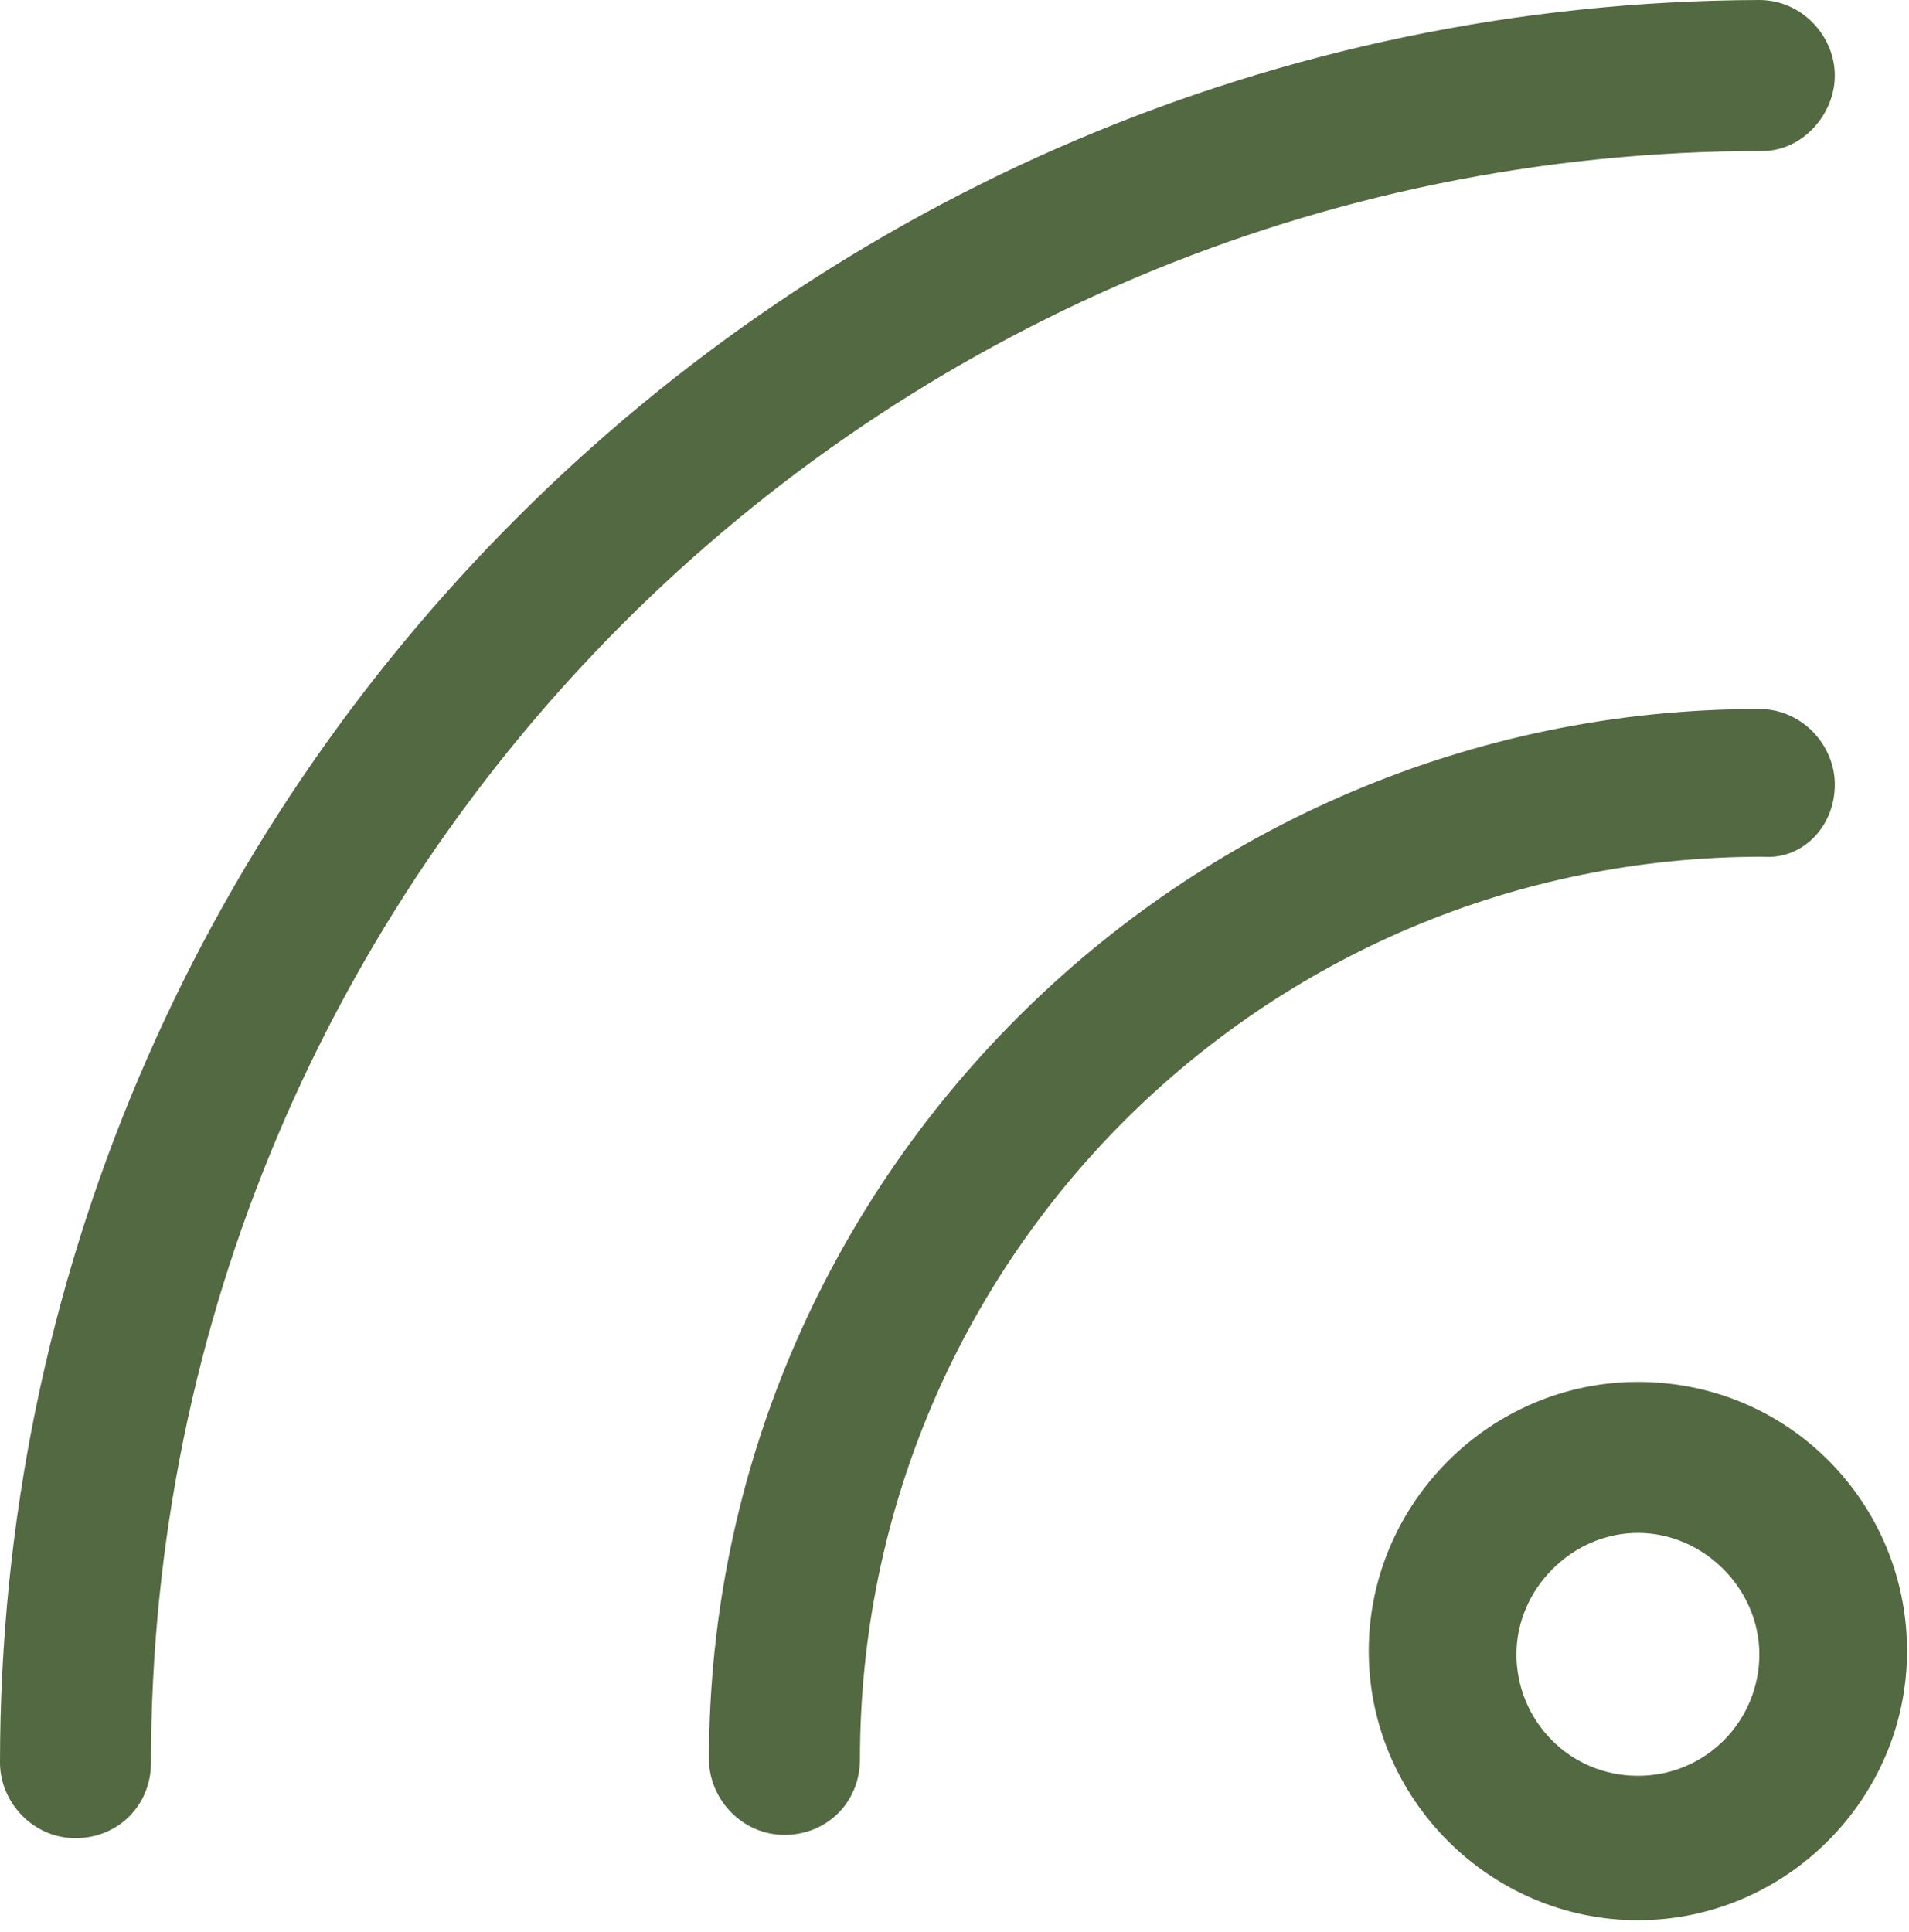
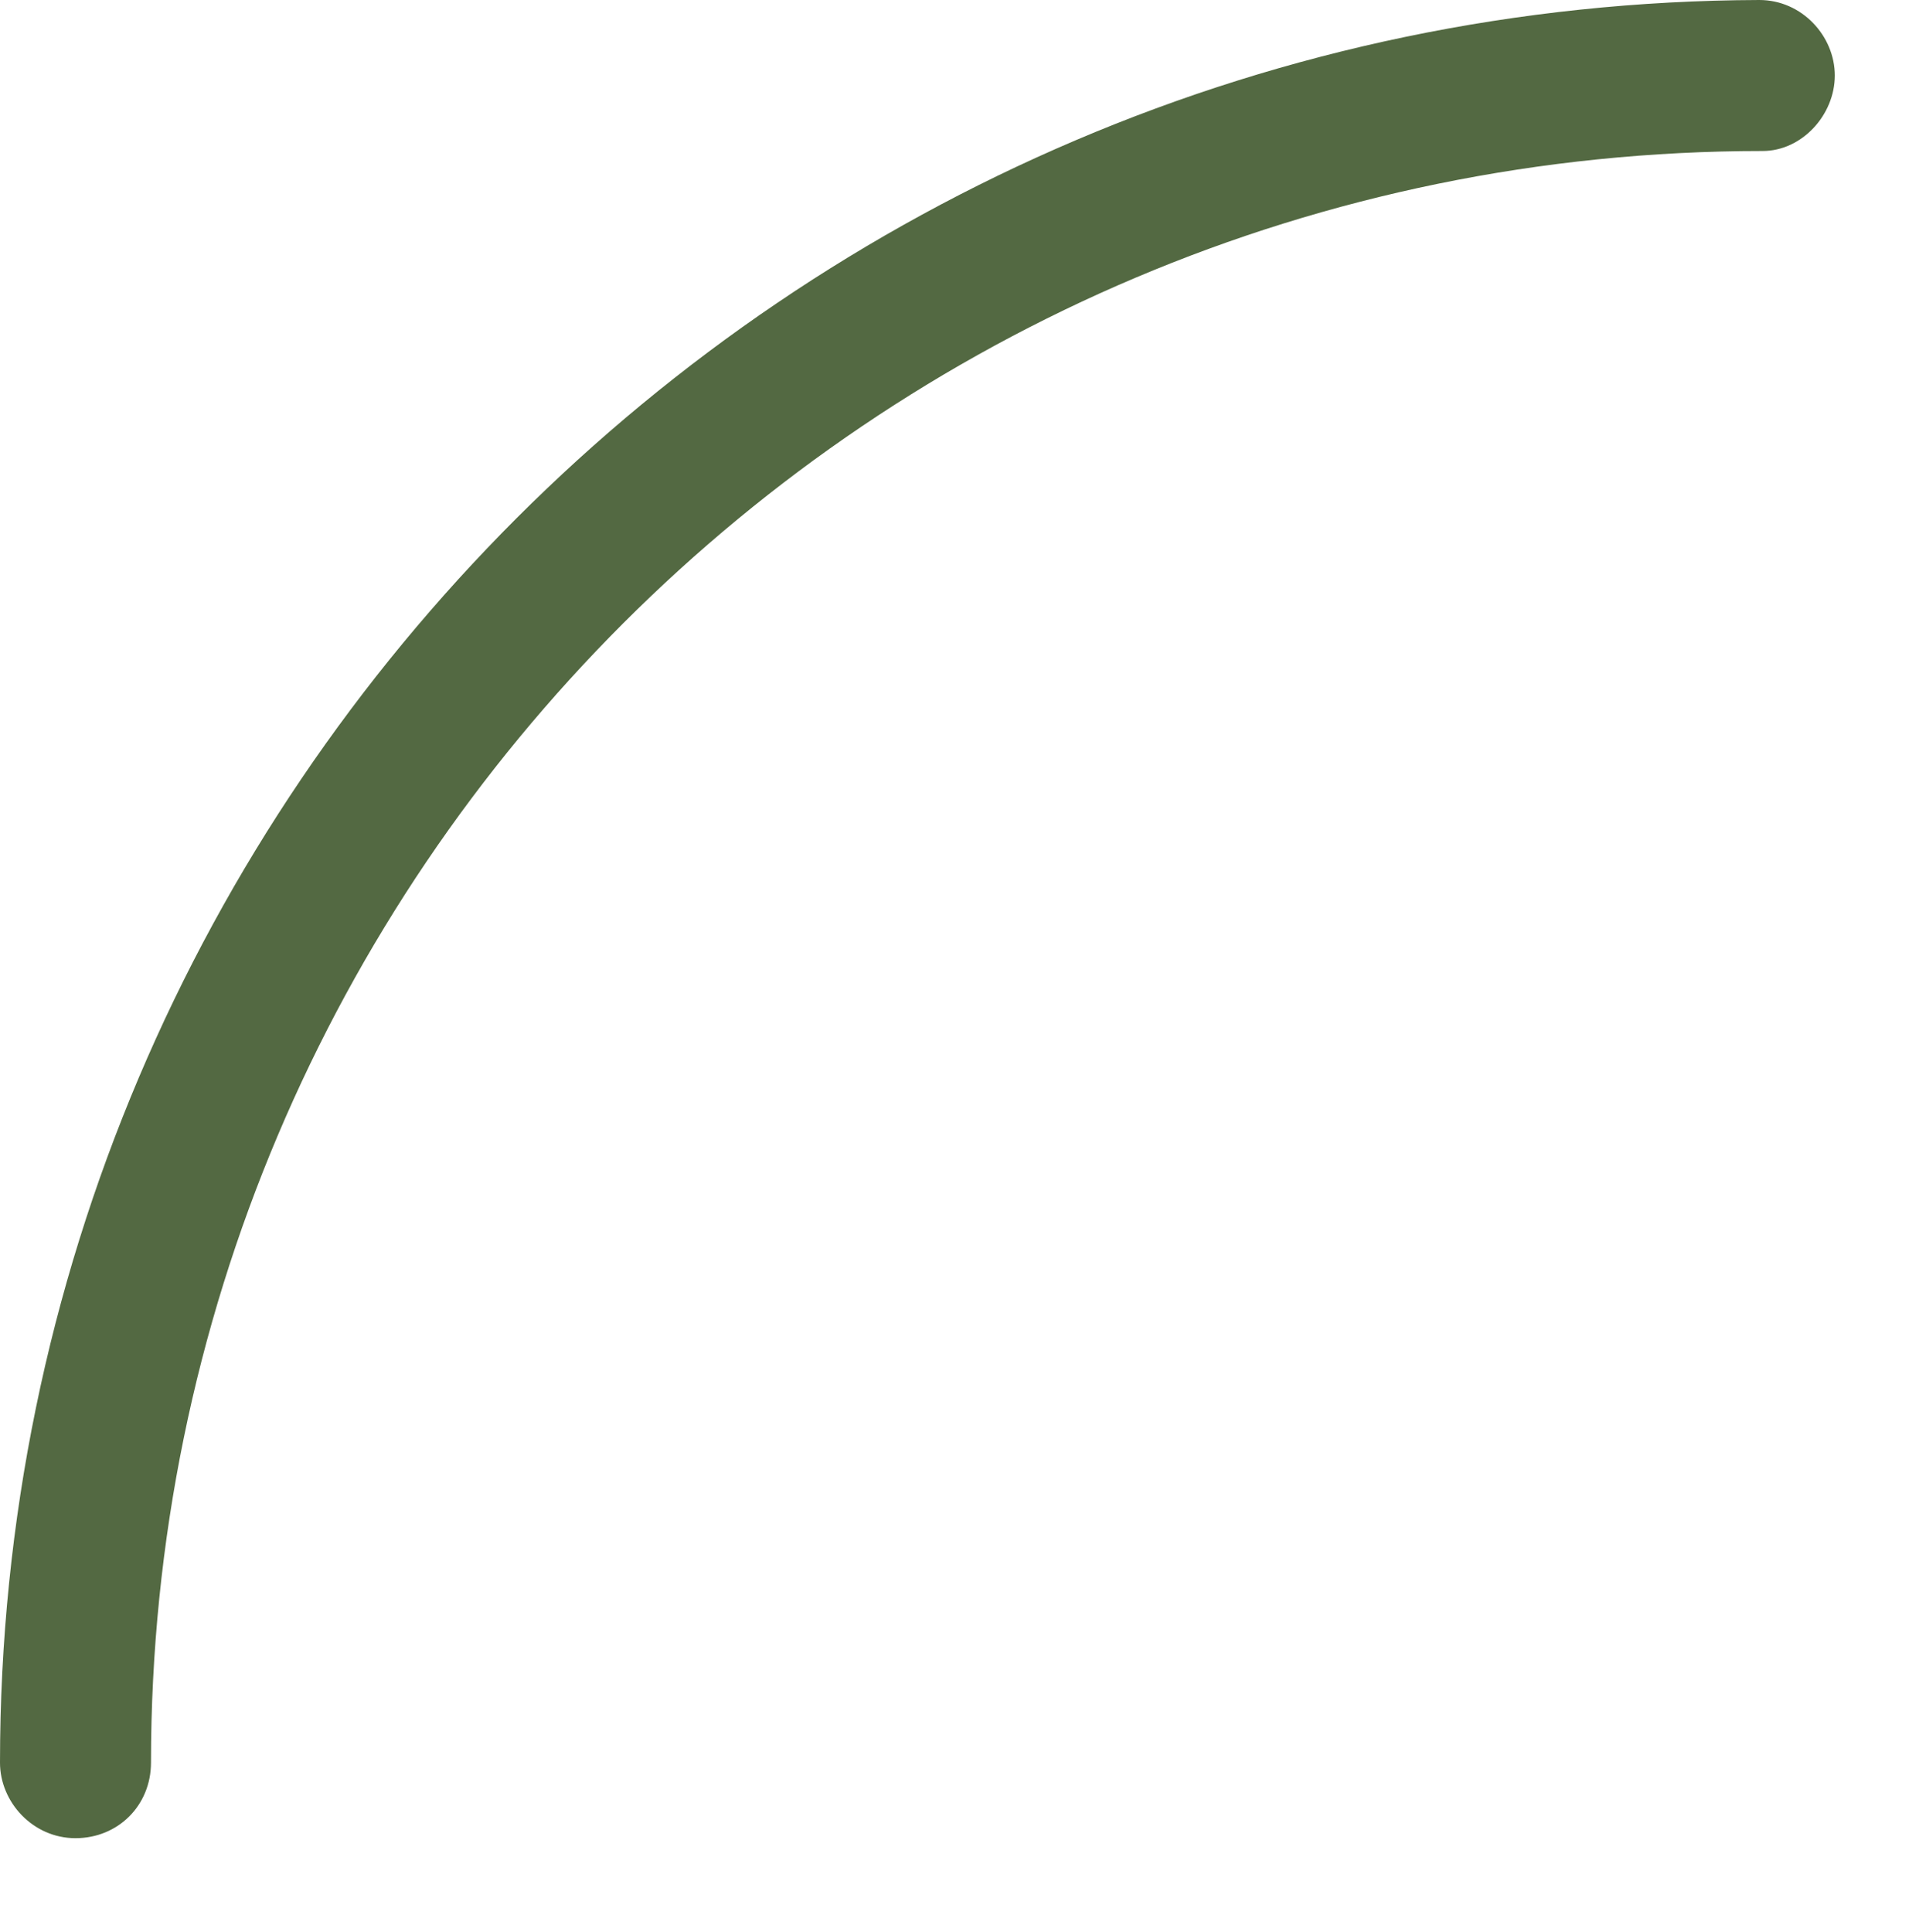
<svg xmlns="http://www.w3.org/2000/svg" width="84" height="85" viewBox="0 0 84 85" fill="none">
  <path d="M80.735 3.322C80.735 1.589 79.291 0 77.413 0C34.807 0.144 0 34.807 0 77.558C0 79.291 1.444 80.88 3.322 80.88C5.199 80.88 6.644 79.435 6.644 77.558C6.644 38.418 38.418 6.644 77.558 6.644C79.291 6.644 80.735 5.055 80.735 3.322Z" fill="#536942" />
-   <path d="M80.736 34.518C80.736 32.785 79.291 31.196 77.414 31.196C51.994 31.196 31.197 51.994 31.197 77.413C31.197 79.146 32.641 80.735 34.519 80.735C36.396 80.735 37.84 79.291 37.84 77.413C37.84 55.46 55.605 37.696 77.558 37.696C79.291 37.84 80.736 36.396 80.736 34.518Z" fill="#536942" />
-   <path d="M72.071 60.804C65.572 60.804 60.228 66.148 60.228 72.647C60.228 79.147 65.572 84.49 72.071 84.49C78.57 84.49 83.914 79.147 83.914 72.647C83.914 66.148 78.715 60.804 72.071 60.804ZM72.071 78.135C69.038 78.135 66.727 75.68 66.727 72.792C66.727 69.903 69.183 67.448 72.071 67.448C74.96 67.448 77.415 69.903 77.415 72.792C77.415 75.68 75.104 78.135 72.071 78.135Z" fill="#536942" />
</svg>